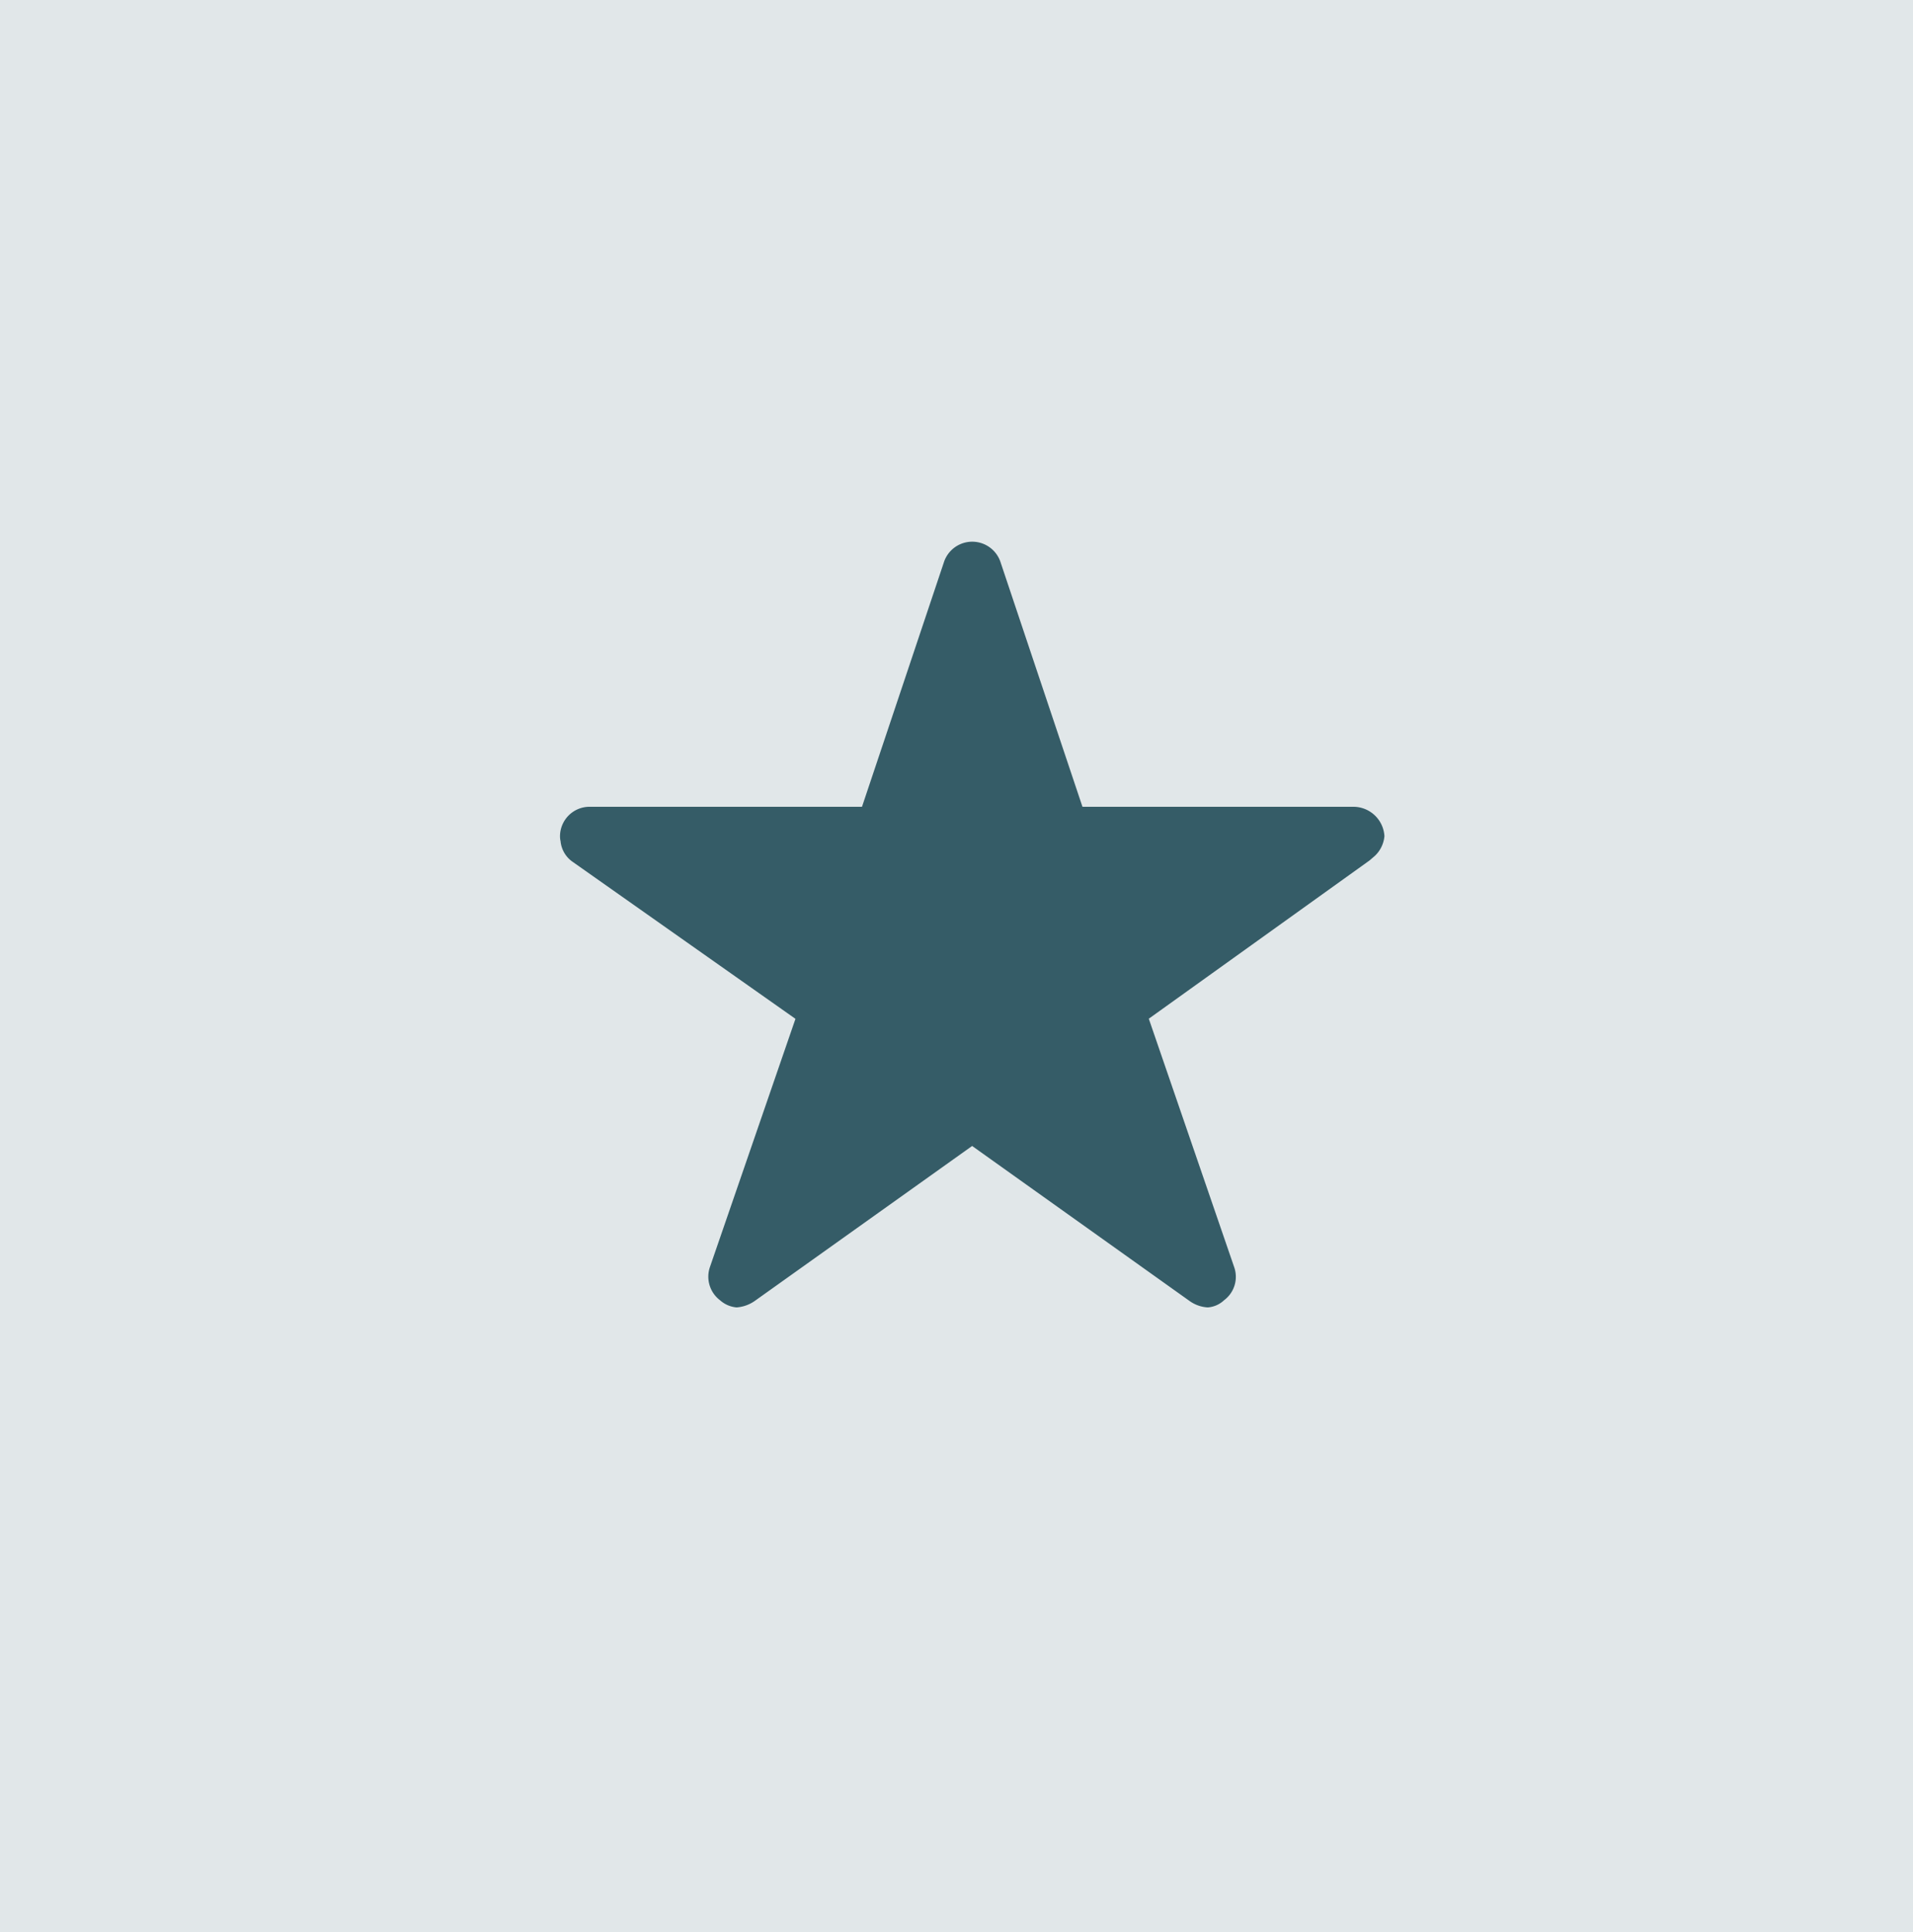
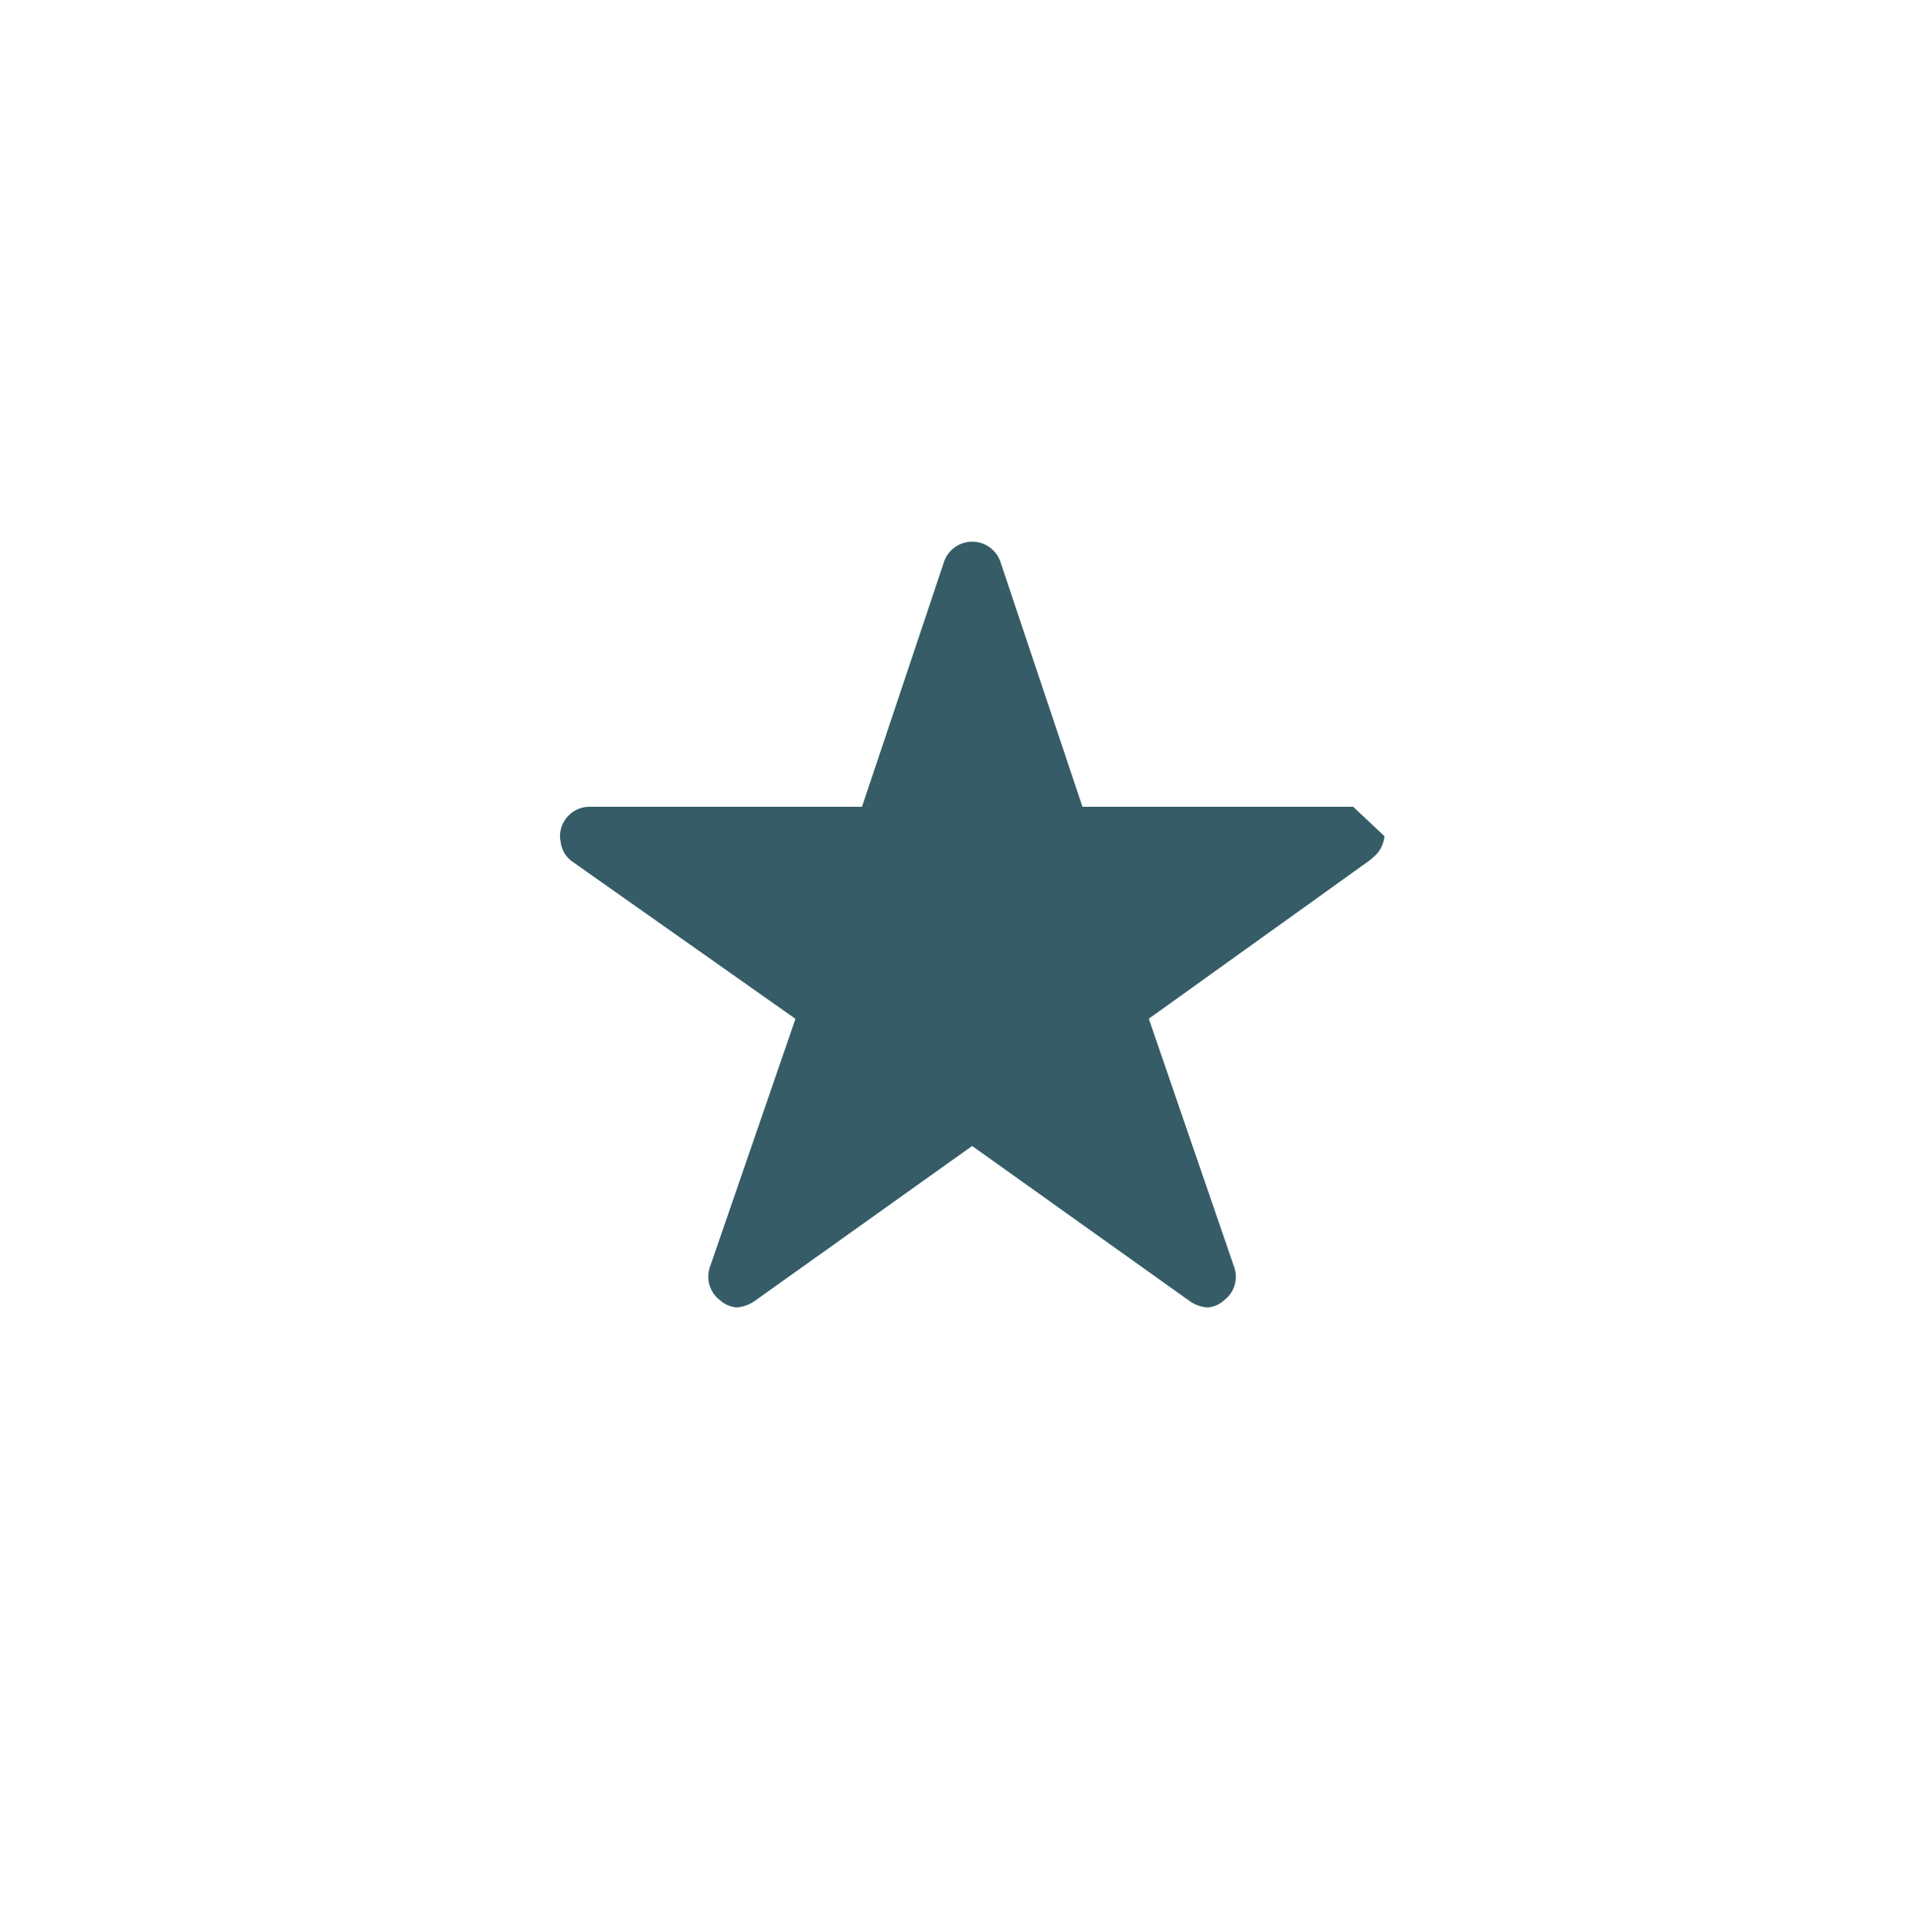
<svg xmlns="http://www.w3.org/2000/svg" width="104" height="105" viewBox="0 0 104 105">
  <g id="Groupe_122" data-name="Groupe 122" transform="translate(-269 -2087)">
-     <rect id="Rectangle_4" data-name="Rectangle 4" width="104" height="105" transform="translate(269 2087)" fill="#355c67" opacity="0.147" />
-     <path id="Icon_ionic-ios-star" data-name="Icon ionic-ios-star" d="M45.372,17.782H30.654L26.182,4.436a1.621,1.621,0,0,0-3.042,0L18.668,17.782H3.851a1.606,1.606,0,0,0-1.6,1.6,1.176,1.176,0,0,0,.03.27,1.538,1.538,0,0,0,.67,1.131l12.1,8.524L10.4,42.8a1.605,1.605,0,0,0,.55,1.8,1.548,1.548,0,0,0,.9.39,1.961,1.961,0,0,0,1-.36l11.806-8.414,11.806,8.414a1.875,1.875,0,0,0,1,.36,1.437,1.437,0,0,0,.89-.39,1.586,1.586,0,0,0,.55-1.8l-4.642-13.5,12-8.6.29-.25a1.678,1.678,0,0,0,.52-1.071A1.694,1.694,0,0,0,45.372,17.782Z" transform="translate(297.194 2113.064)" fill="#355c67" />
+     <path id="Icon_ionic-ios-star" data-name="Icon ionic-ios-star" d="M45.372,17.782H30.654L26.182,4.436a1.621,1.621,0,0,0-3.042,0L18.668,17.782H3.851a1.606,1.606,0,0,0-1.6,1.6,1.176,1.176,0,0,0,.03.27,1.538,1.538,0,0,0,.67,1.131l12.1,8.524L10.4,42.8a1.605,1.605,0,0,0,.55,1.8,1.548,1.548,0,0,0,.9.39,1.961,1.961,0,0,0,1-.36l11.806-8.414,11.806,8.414a1.875,1.875,0,0,0,1,.36,1.437,1.437,0,0,0,.89-.39,1.586,1.586,0,0,0,.55-1.8l-4.642-13.5,12-8.6.29-.25a1.678,1.678,0,0,0,.52-1.071Z" transform="translate(297.194 2113.064)" fill="#355c67" />
  </g>
</svg>